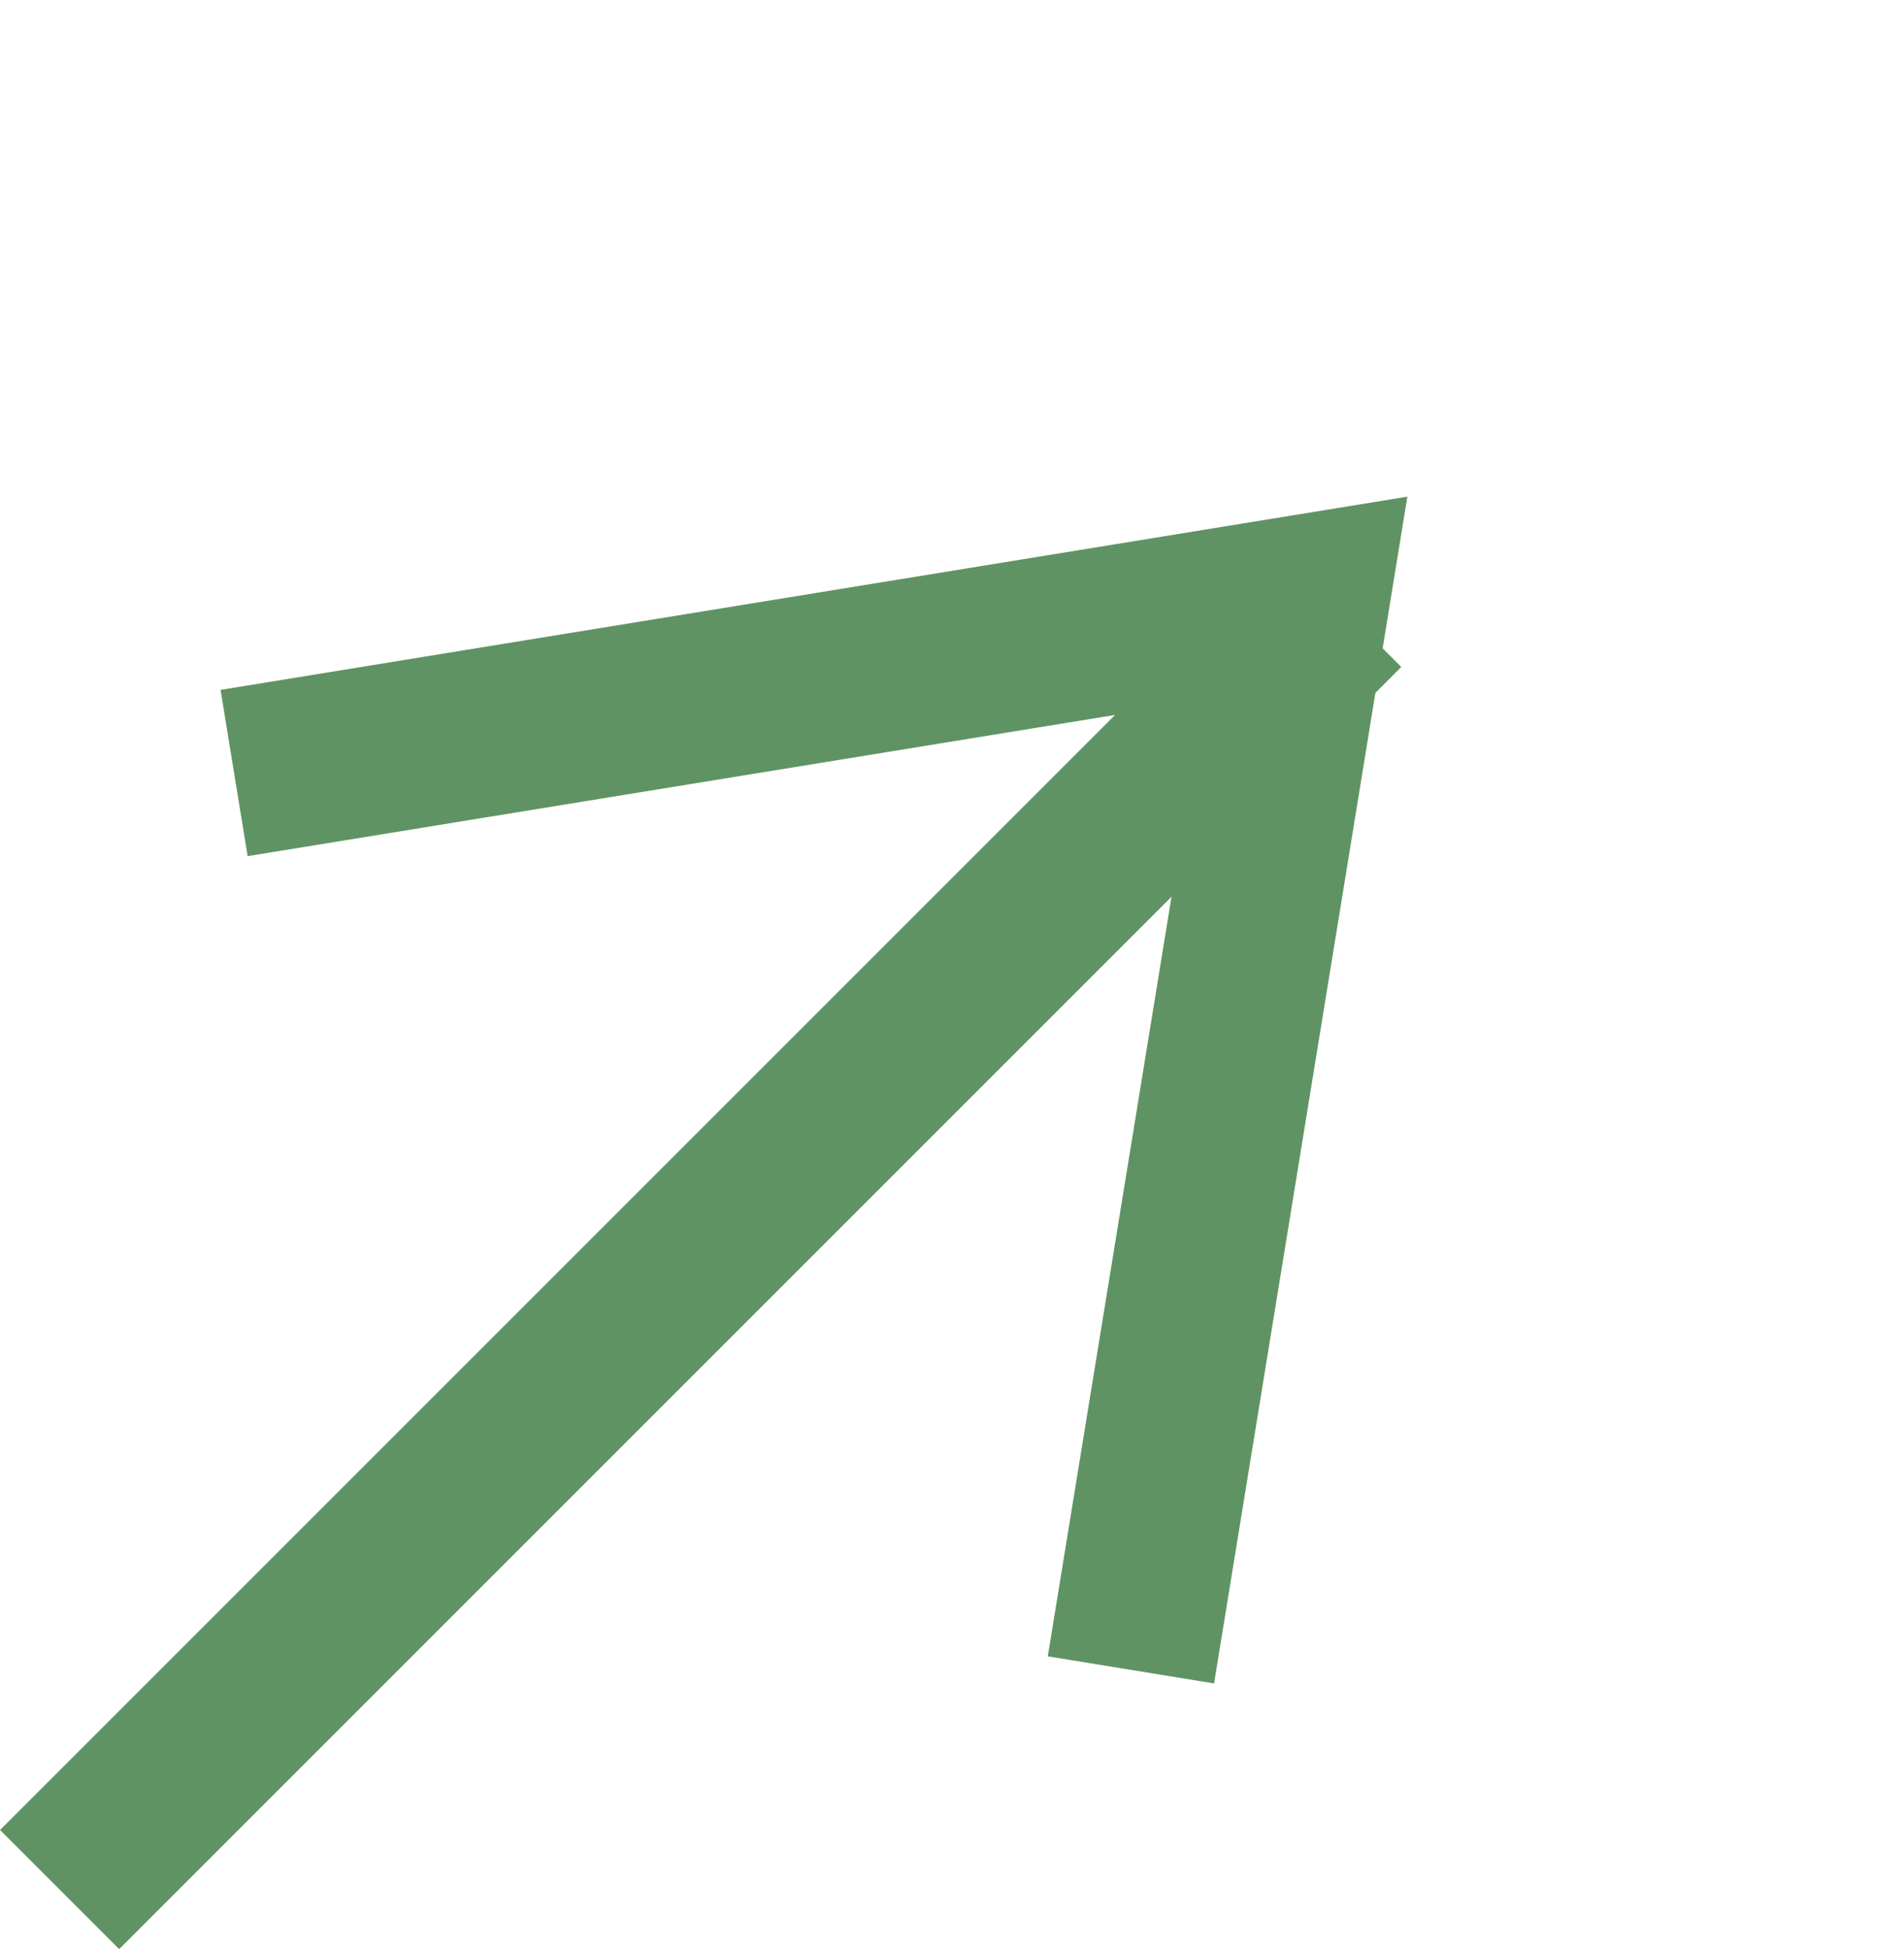
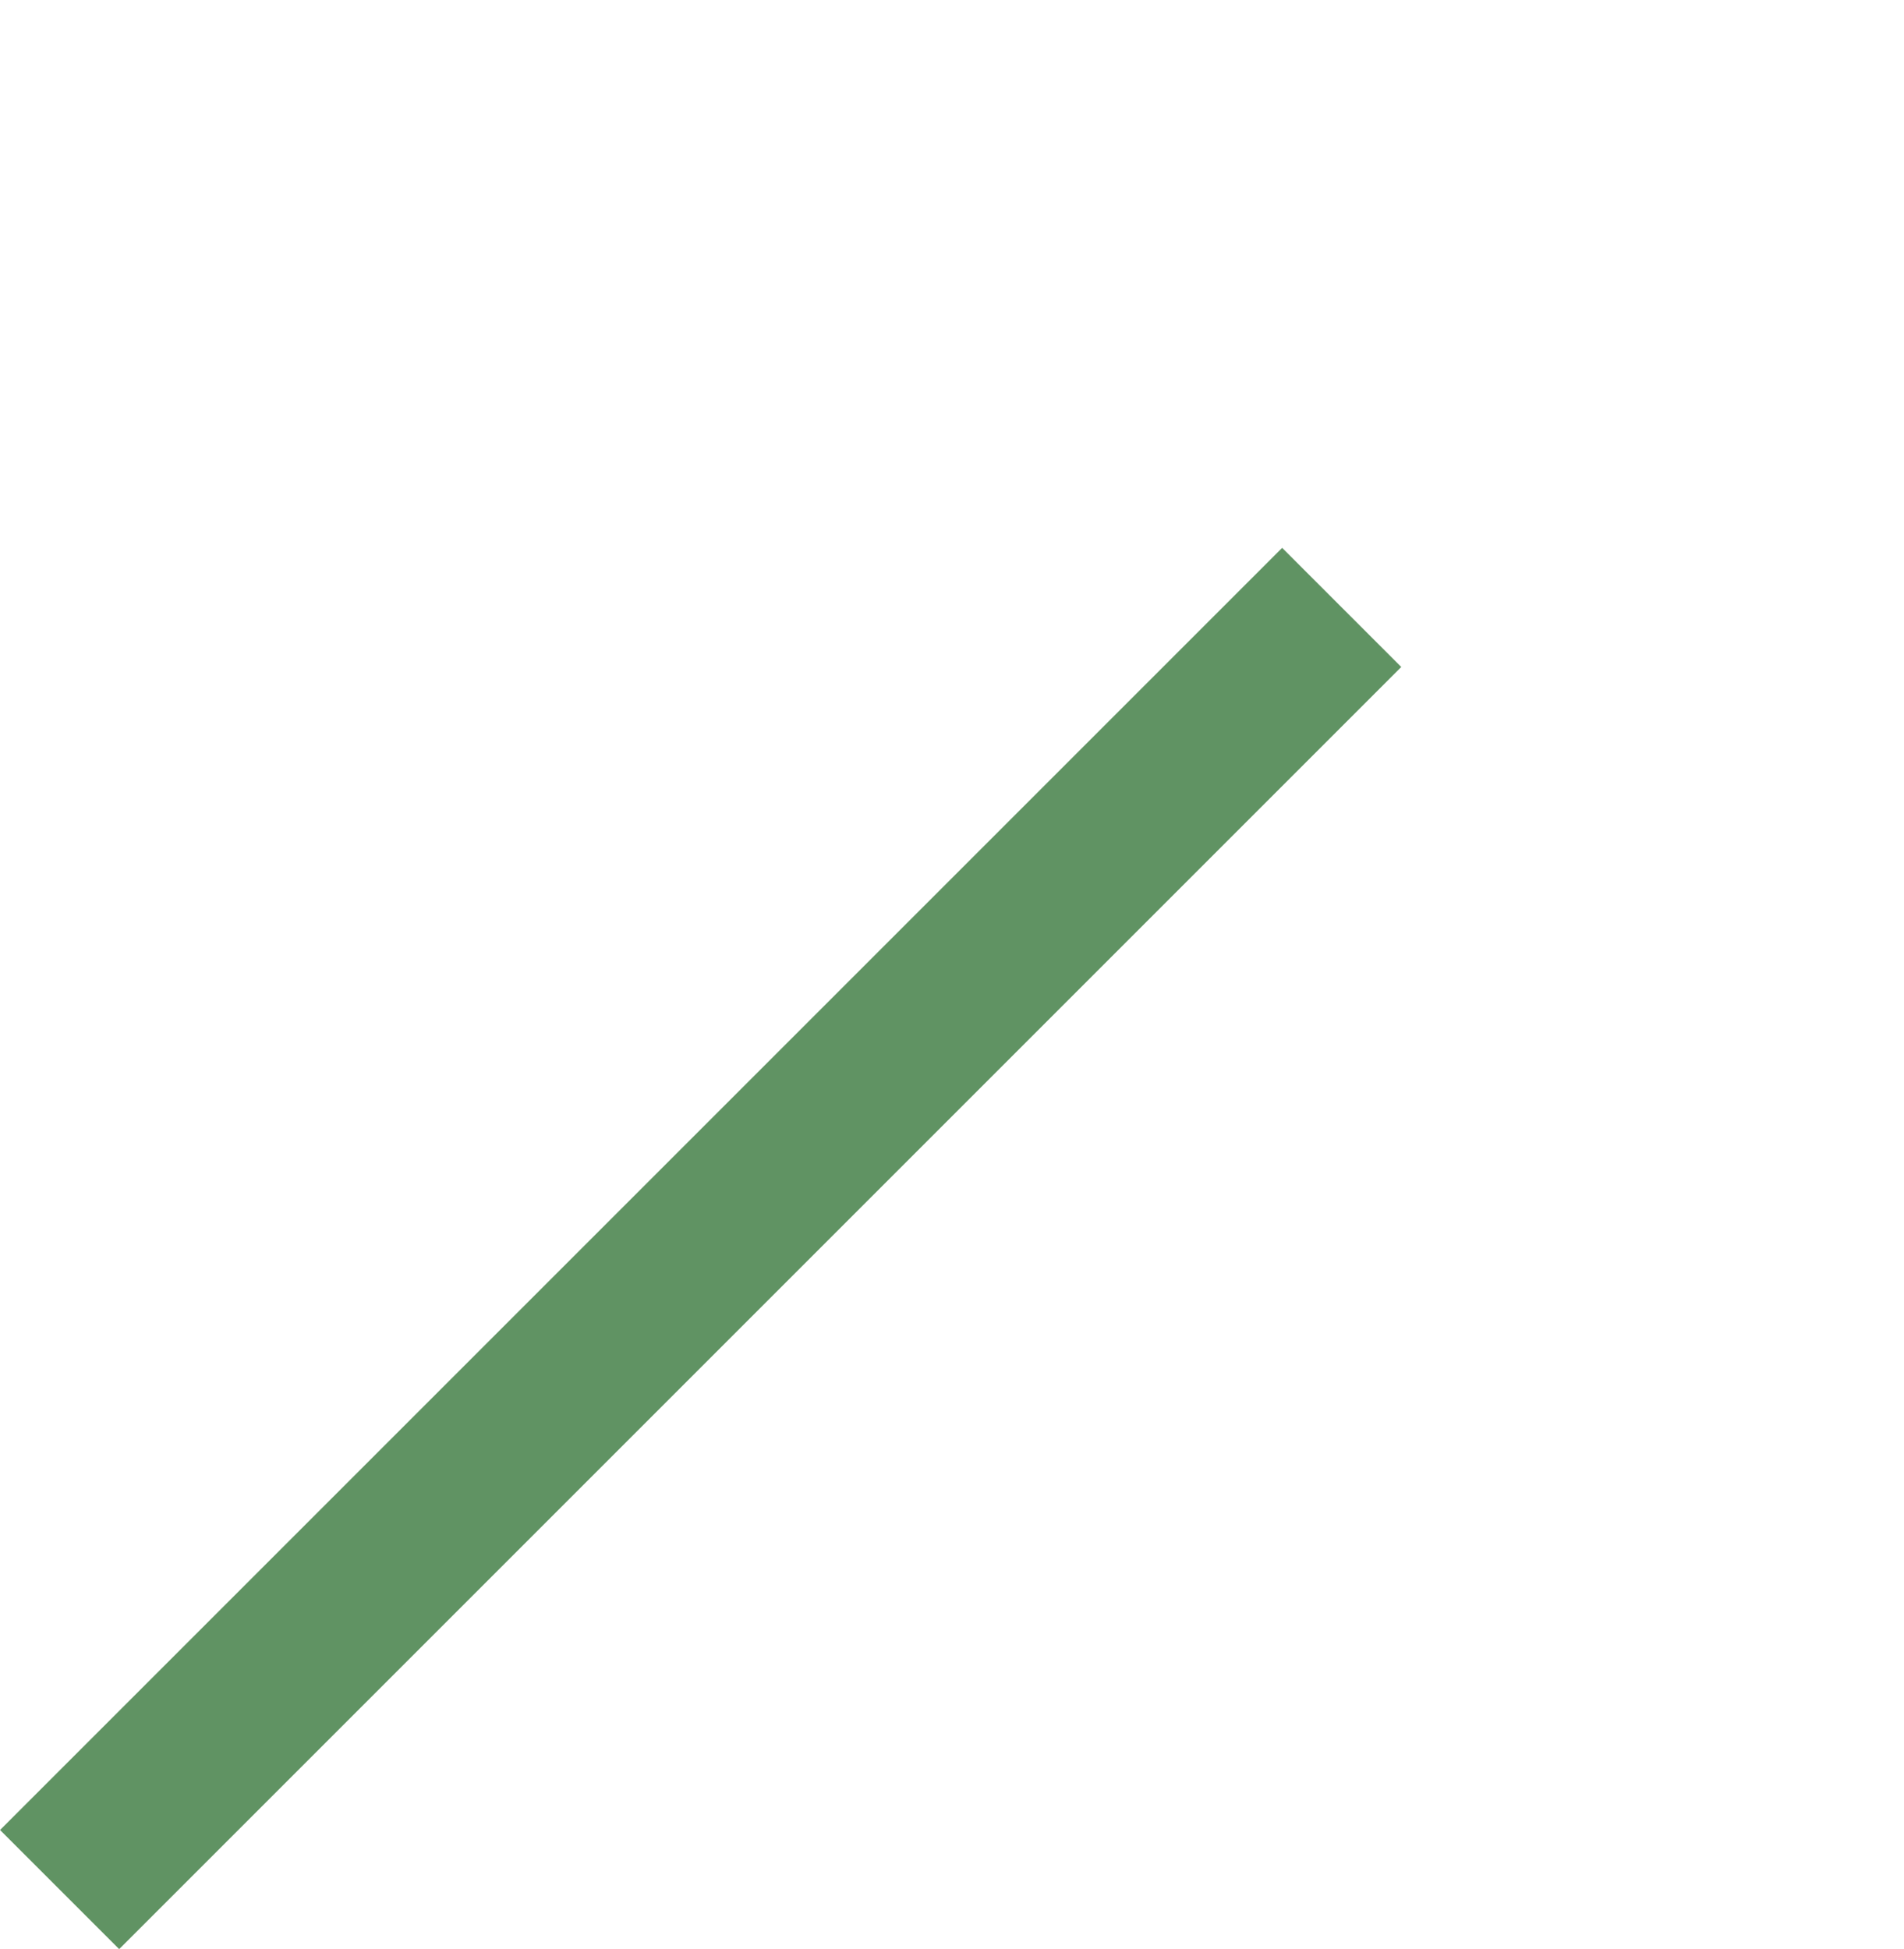
<svg xmlns="http://www.w3.org/2000/svg" width="16.953" height="17.354" viewBox="0 0 16.953 17.354">
  <g id="Group_2775" data-name="Group 2775" transform="translate(-3.663 12.63) rotate(-45)">
    <line id="Line_81" data-name="Line 81" x2="16.144" transform="translate(0 5.931)" fill="none" stroke="#609363" stroke-width="1.5" />
-     <path id="Path_4337" data-name="Path 4337" d="M1030,262l7.843,5.647L1030,273.293" transform="translate(-1021.872 -262)" fill="none" stroke="#609363" stroke-width="1.5" />
  </g>
</svg>